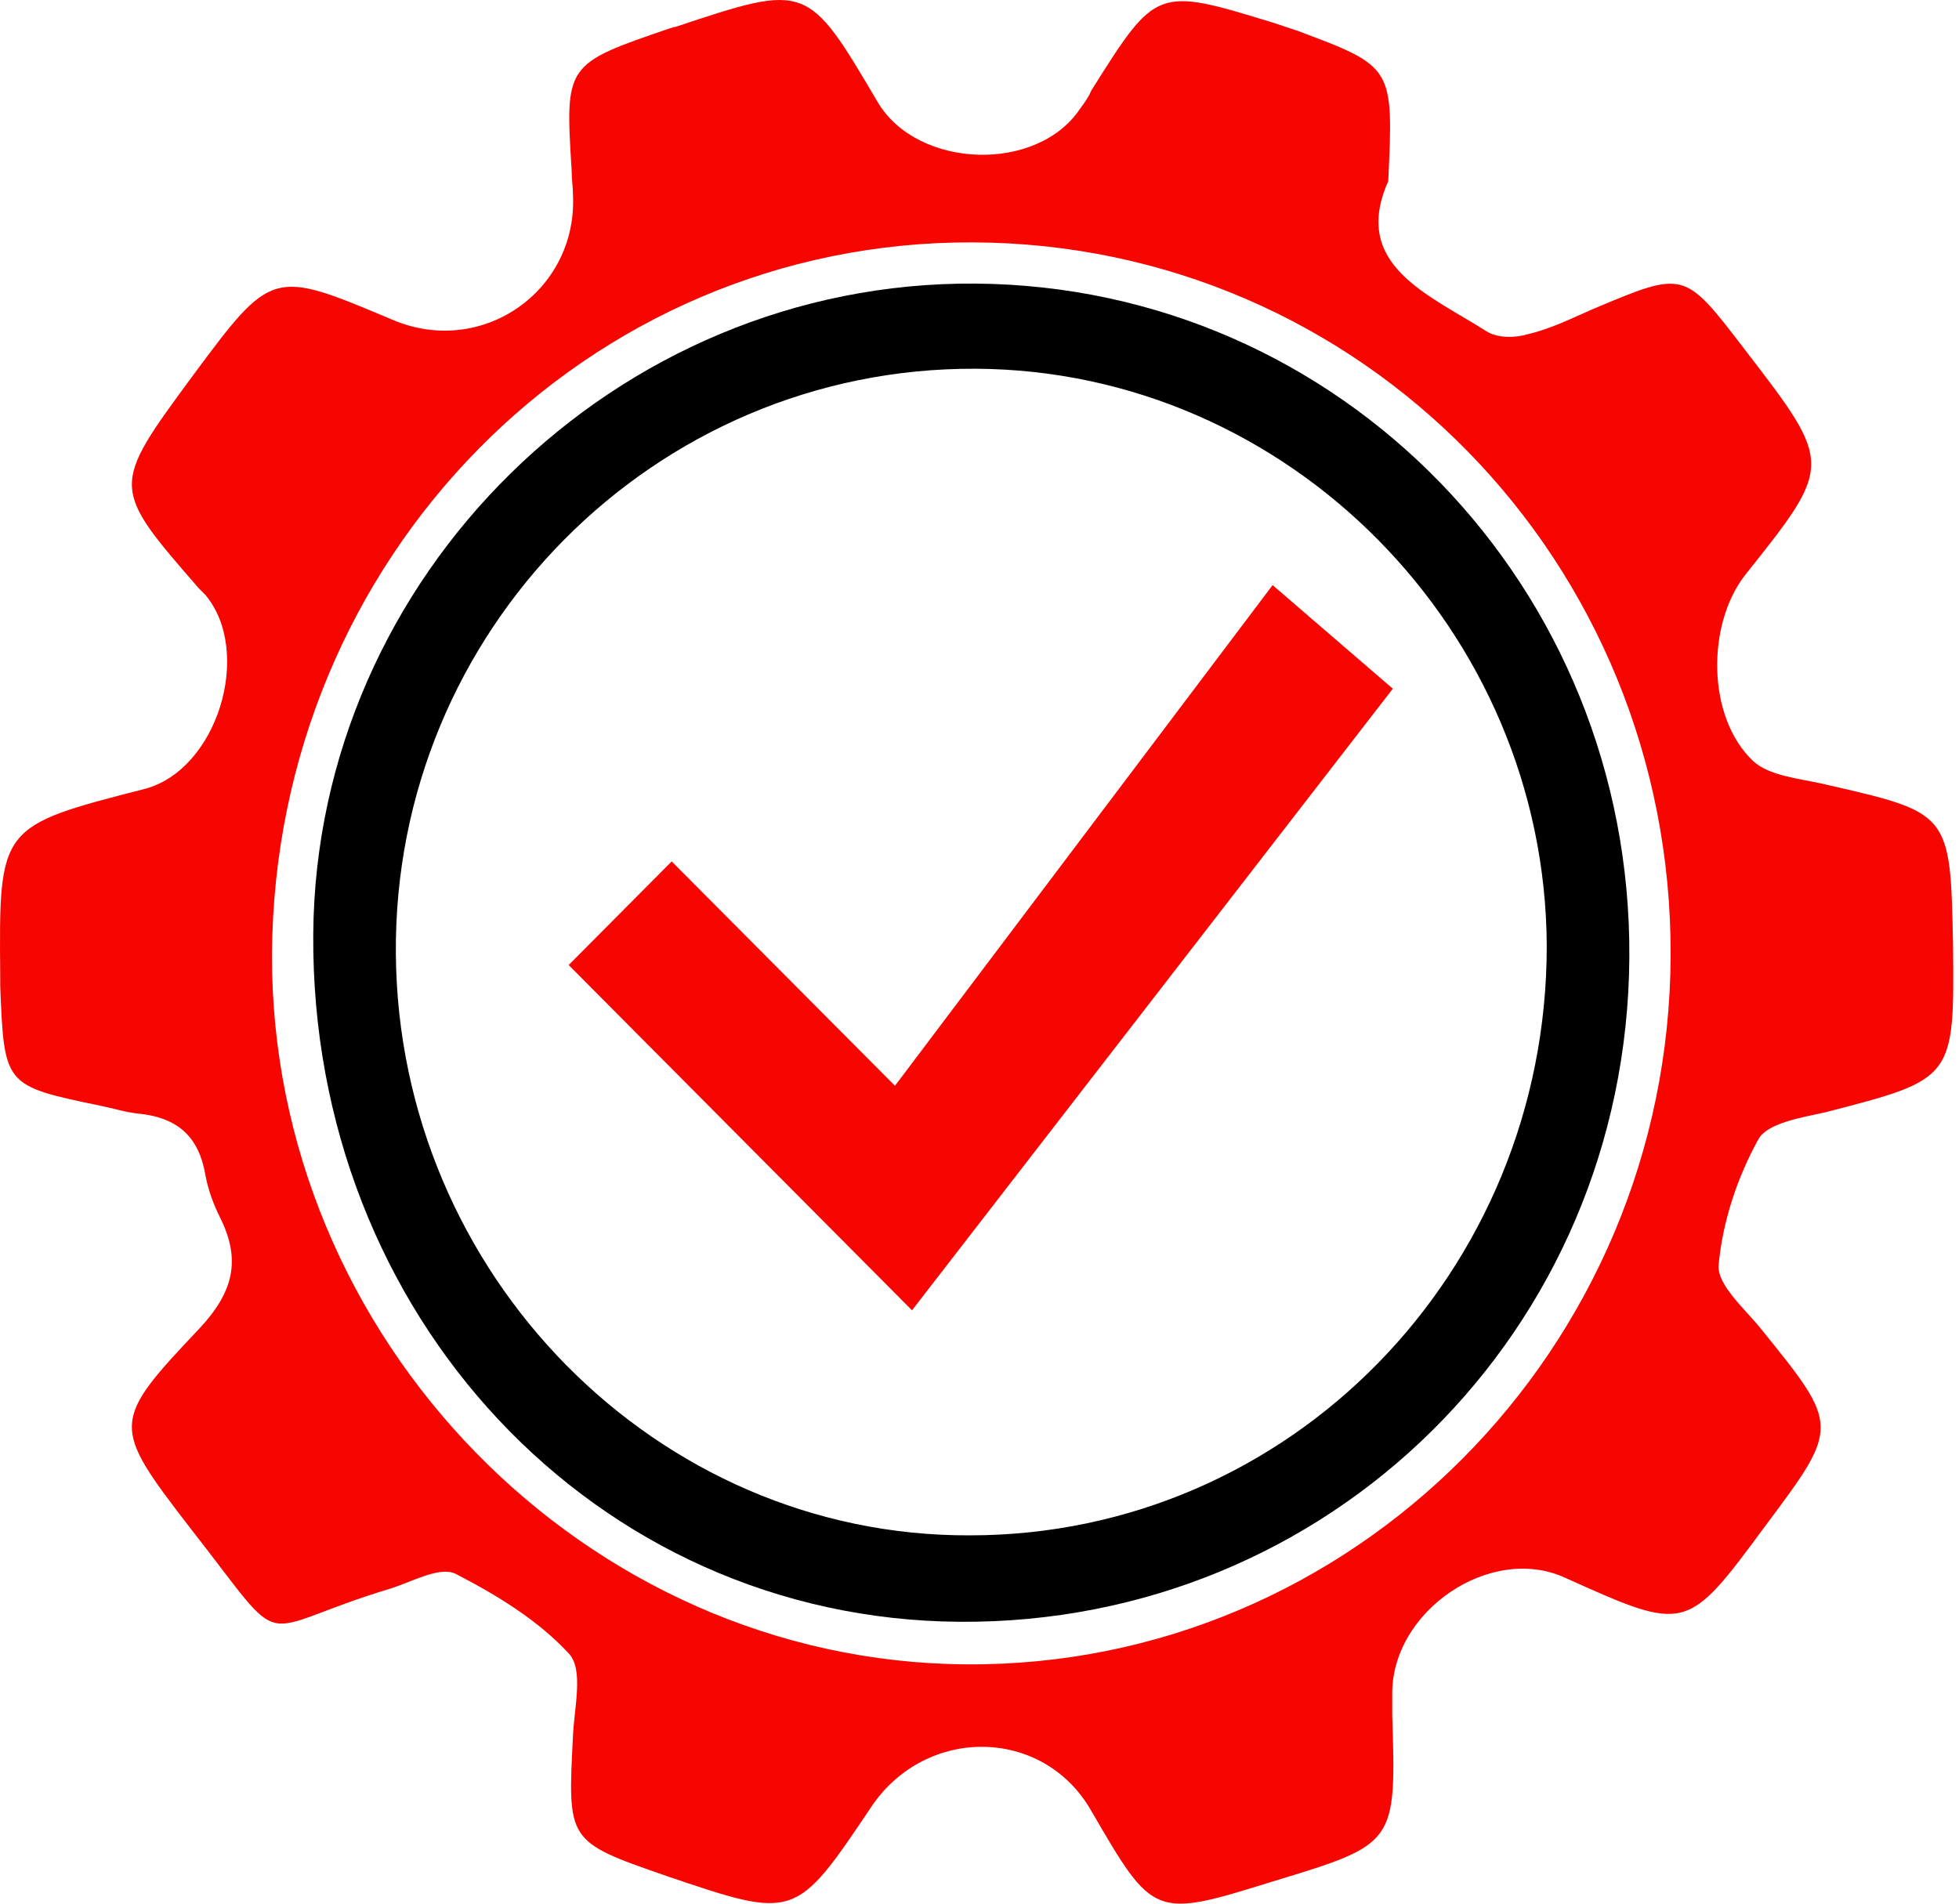
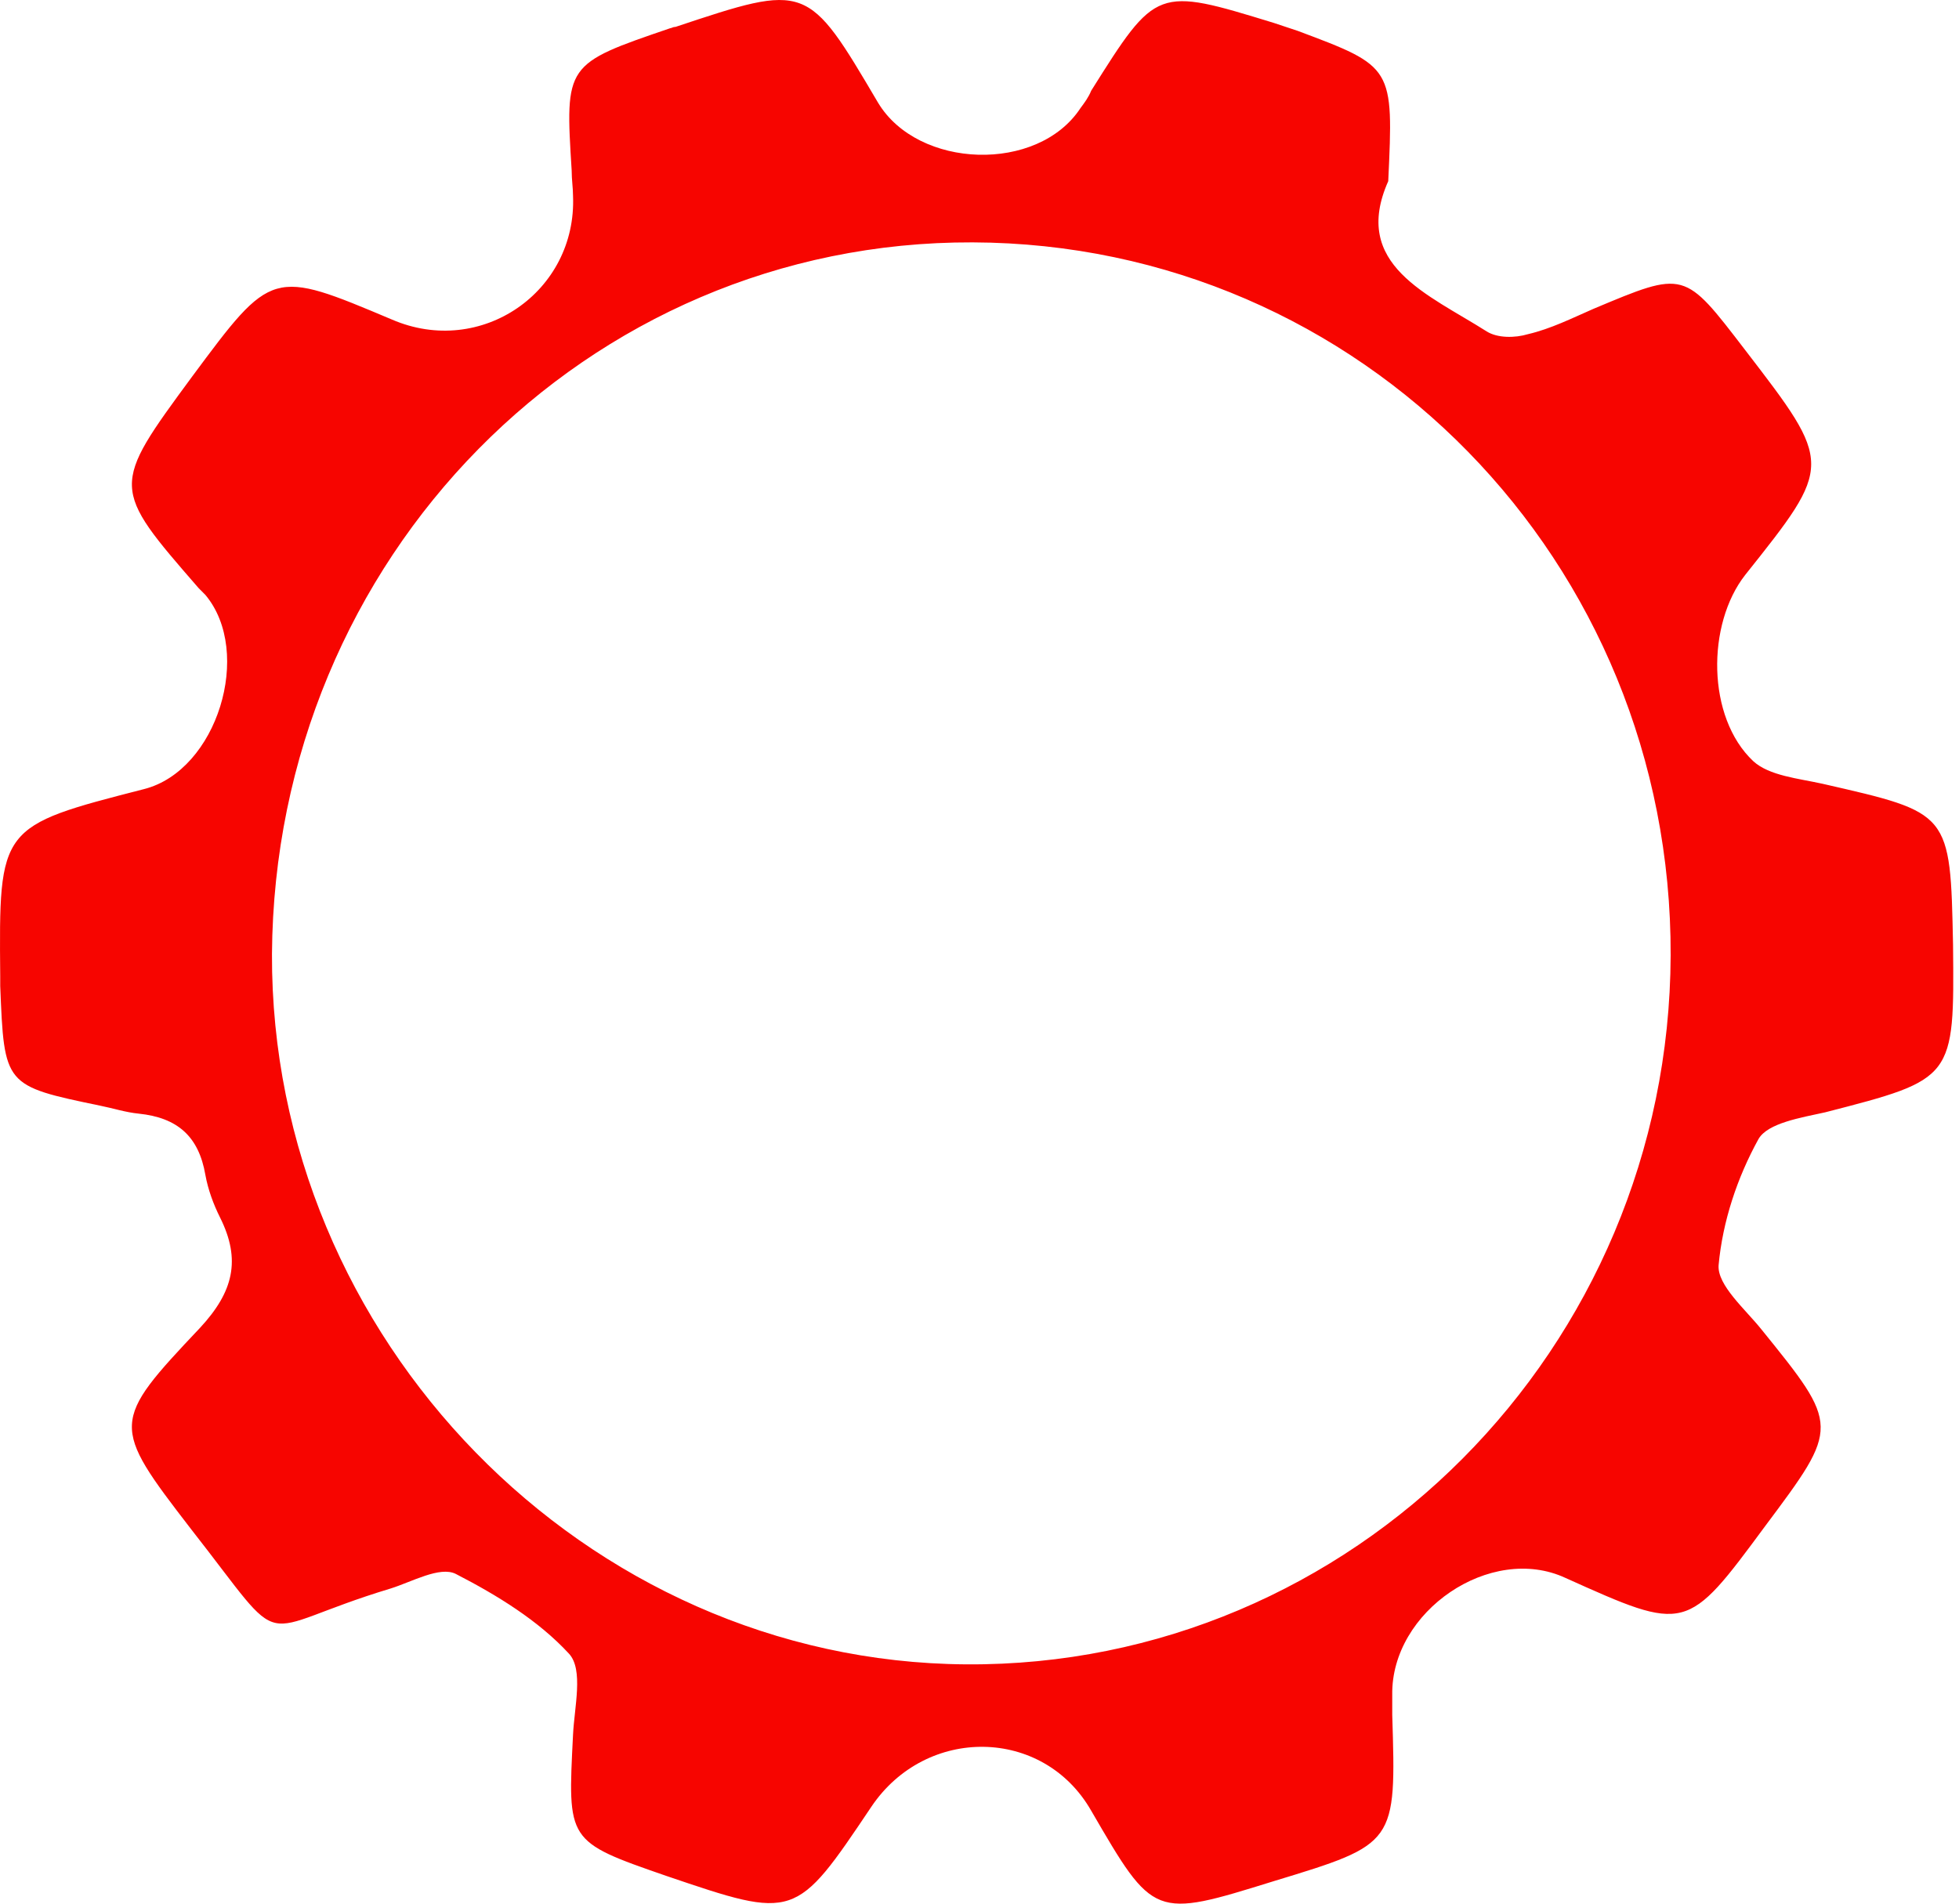
<svg xmlns="http://www.w3.org/2000/svg" width="71" height="69" viewBox="0 0 71 69" fill="none">
-   <path d="M46.123 21.208L32.436 39.355L24.344 31.223L20.61 34.978L33.054 47.493L50.48 24.963L46.123 21.208Z" fill="#F70500" />
  <path d="M50.314 6.567C48.962 9.604 51.762 10.665 53.886 12.015C54.273 12.256 54.9 12.256 55.383 12.111C56.204 11.919 56.976 11.533 57.749 11.195C61.08 9.797 61.032 9.797 63.252 12.69C66.439 16.837 66.439 16.837 63.252 20.838C61.852 22.622 61.852 25.997 63.542 27.588C64.121 28.119 65.183 28.215 66.052 28.408C70.687 29.469 70.687 29.421 70.784 34.242C70.832 39.112 70.832 39.112 66.149 40.317C65.28 40.51 64.073 40.703 63.735 41.282C62.963 42.68 62.432 44.271 62.287 45.862C62.239 46.585 63.252 47.453 63.832 48.176C66.68 51.696 66.68 51.696 63.977 55.312C61.128 59.169 61.128 59.169 56.735 57.192C54.031 55.939 50.41 58.398 50.459 61.435C50.459 61.676 50.459 61.917 50.459 62.158C50.603 66.835 50.603 66.835 46.162 68.185C41.817 69.535 41.817 69.535 39.548 65.63C37.81 62.592 33.561 62.544 31.582 65.485C28.83 69.584 28.83 69.584 24.147 67.993C20.526 66.739 20.575 66.739 20.768 62.882C20.816 61.869 21.154 60.519 20.623 59.941C19.512 58.735 18.016 57.819 16.519 57.048C15.94 56.758 14.926 57.337 14.153 57.578C9.036 59.121 10.581 60.085 6.912 55.408C4.015 51.648 4.015 51.551 7.25 48.128C8.457 46.826 8.746 45.669 7.974 44.126C7.733 43.644 7.539 43.114 7.443 42.583C7.202 41.185 6.429 40.51 5.029 40.365C4.546 40.317 4.112 40.172 3.629 40.076C0.153 39.353 0.153 39.353 0.008 35.737C0.008 35.64 0.008 35.496 0.008 35.399C-0.04 29.951 -0.04 29.951 5.222 28.601C7.877 27.926 9.181 23.635 7.443 21.562C7.346 21.465 7.25 21.369 7.202 21.32C4.015 17.656 4.015 17.656 6.96 13.654C9.857 9.749 9.857 9.749 14.202 11.581C17.436 12.979 20.913 10.569 20.768 7.097C20.768 6.808 20.719 6.519 20.719 6.181C20.478 2.324 20.478 2.324 24.292 1.022C24.34 1.022 24.389 0.974 24.485 0.974C29.265 -0.617 29.265 -0.617 31.823 3.722C33.272 6.133 37.617 6.277 39.162 3.915C39.306 3.722 39.451 3.529 39.548 3.288C41.913 -0.473 41.913 -0.473 46.162 0.829C46.452 0.926 46.741 1.022 47.031 1.118C50.507 2.42 50.507 2.42 50.314 6.567ZM35.251 8.785C21.25 8.736 9.953 20.212 9.857 34.58C9.809 48.514 21.202 60.23 35.01 60.326C49.01 60.423 60.501 48.899 60.549 34.628C60.597 20.356 49.348 8.833 35.251 8.785Z" fill="#F70500" />
-   <path d="M35.348 10.279C48.576 10.376 59.149 21.272 59.052 34.724C58.956 48.224 48.19 58.88 34.768 58.783C21.588 58.687 11.257 47.694 11.353 33.856C11.45 20.887 22.312 10.183 35.348 10.279ZM35.348 13.365C23.713 13.317 14.25 22.863 14.347 34.58C14.443 46.199 23.809 55.698 35.154 55.65C46.741 55.65 56.059 46.103 56.059 34.29C56.011 22.863 46.693 13.413 35.348 13.365Z" fill="black" />
</svg>